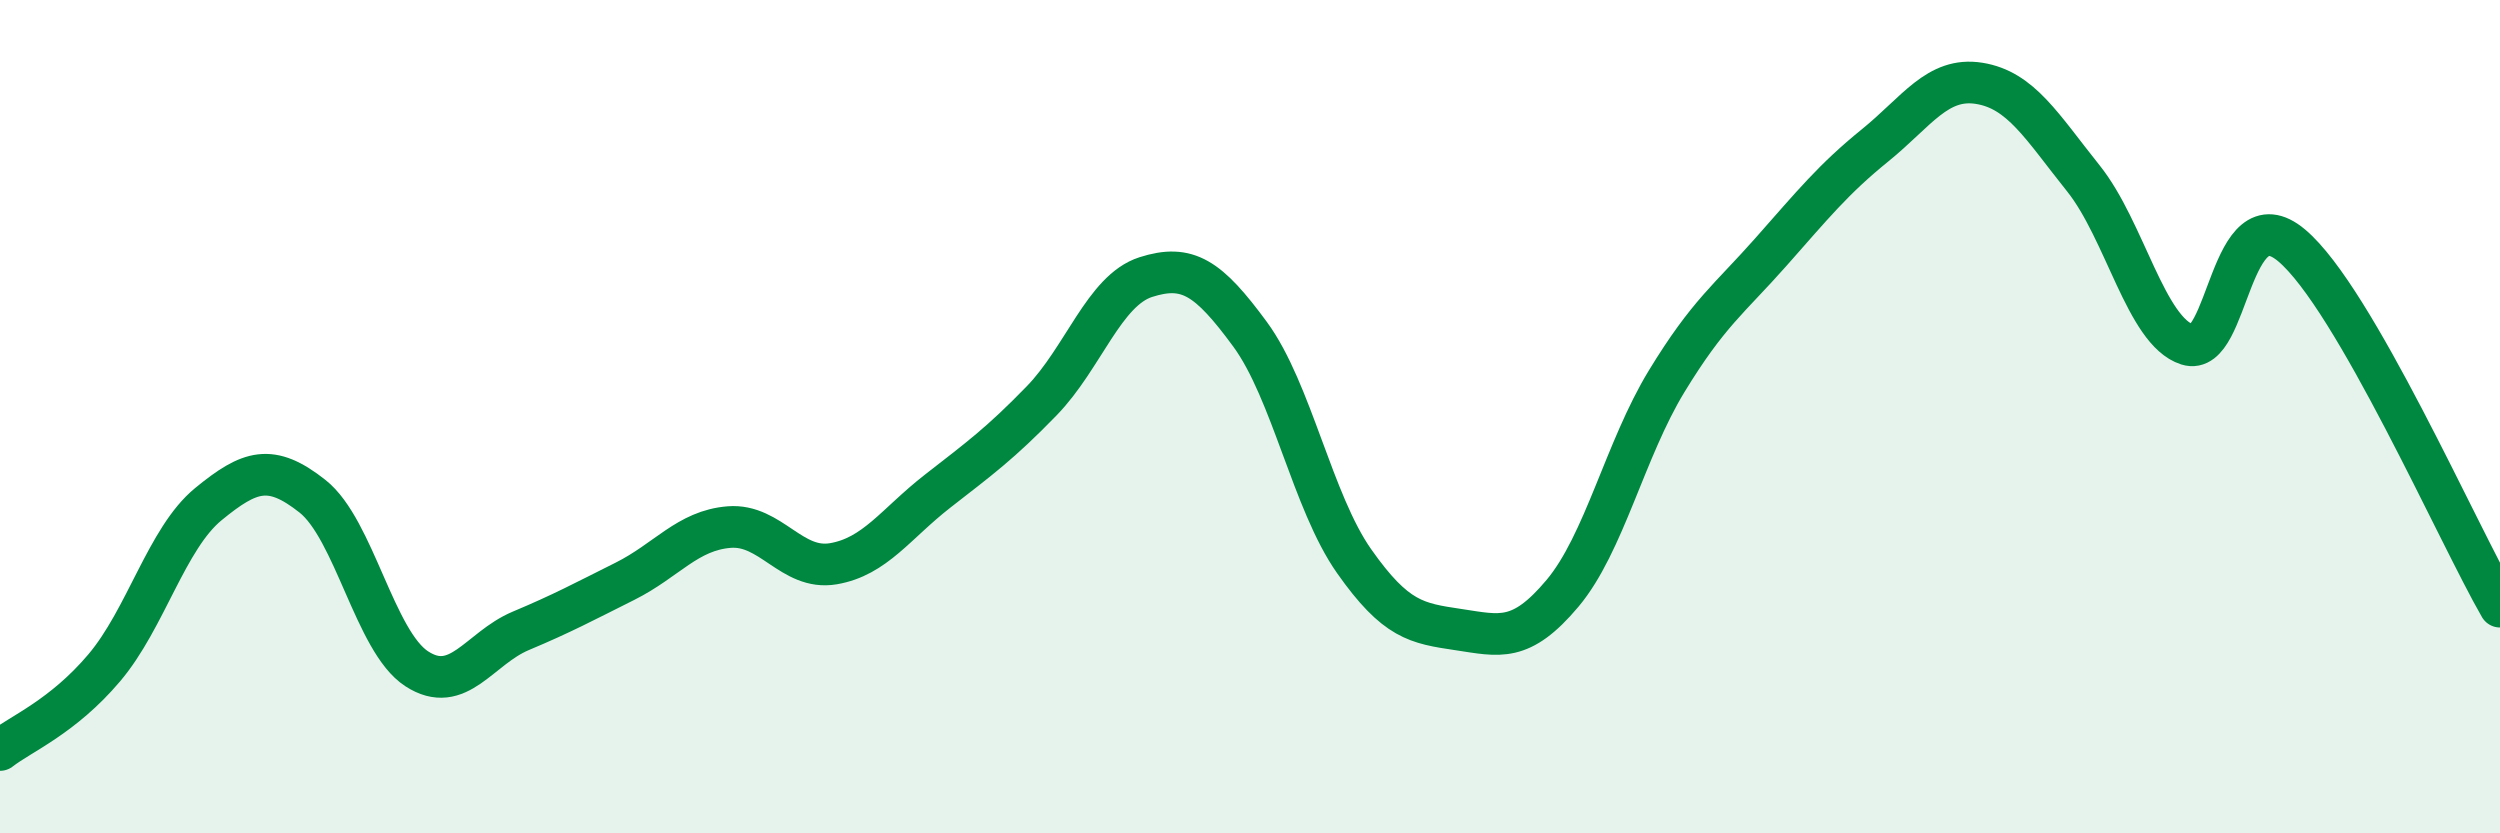
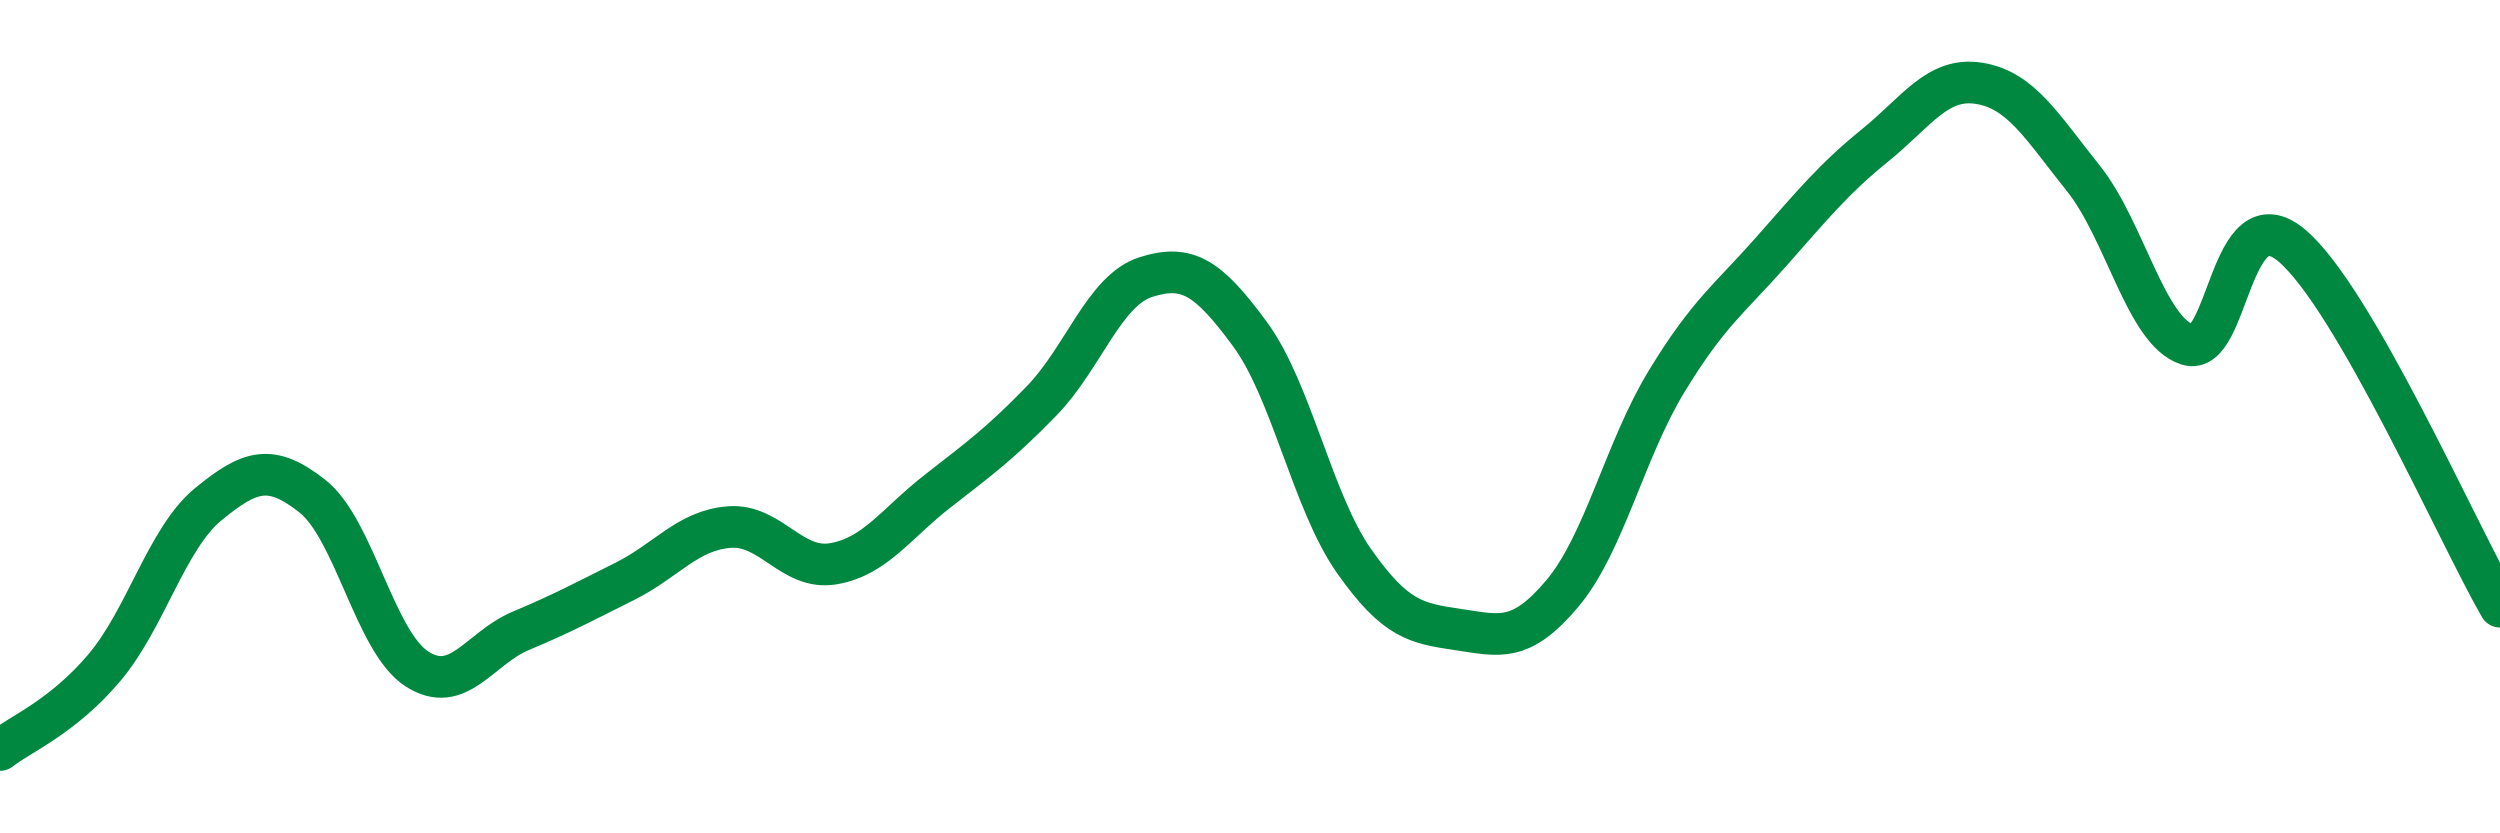
<svg xmlns="http://www.w3.org/2000/svg" width="60" height="20" viewBox="0 0 60 20">
-   <path d="M 0,18 C 0.5,17.61 1.5,17.21 2.5,16.03 C 3.5,14.85 4,12.92 5,12.1 C 6,11.28 6.5,11.12 7.5,11.91 C 8.5,12.7 9,15.4 10,16.05 C 11,16.7 11.5,15.56 12.5,15.14 C 13.5,14.72 14,14.45 15,13.95 C 16,13.45 16.5,12.73 17.5,12.65 C 18.5,12.57 19,13.7 20,13.53 C 21,13.36 21.5,12.57 22.5,11.79 C 23.5,11.01 24,10.65 25,9.62 C 26,8.59 26.5,6.97 27.5,6.65 C 28.5,6.33 29,6.66 30,8.02 C 31,9.38 31.5,12.05 32.5,13.47 C 33.5,14.89 34,14.96 35,15.11 C 36,15.26 36.5,15.43 37.5,14.24 C 38.5,13.05 39,10.79 40,9.15 C 41,7.51 41.5,7.18 42.5,6.05 C 43.5,4.92 44,4.3 45,3.49 C 46,2.68 46.5,1.84 47.5,2 C 48.5,2.16 49,3.03 50,4.28 C 51,5.53 51.5,7.95 52.5,8.27 C 53.5,8.59 53.5,4.63 55,5.89 C 56.5,7.15 59,12.83 60,14.56L60 20L0 20Z" fill="#008740" opacity="0.1" stroke-linecap="round" stroke-linejoin="round" />
  <path d="M 0,18 C 0.5,17.61 1.5,17.21 2.5,16.03 C 3.5,14.85 4,12.92 5,12.1 C 6,11.28 6.5,11.12 7.5,11.91 C 8.5,12.7 9,15.4 10,16.05 C 11,16.7 11.5,15.56 12.5,15.14 C 13.5,14.72 14,14.45 15,13.95 C 16,13.45 16.5,12.73 17.5,12.65 C 18.5,12.57 19,13.7 20,13.53 C 21,13.36 21.5,12.57 22.5,11.79 C 23.5,11.01 24,10.65 25,9.62 C 26,8.59 26.5,6.97 27.5,6.65 C 28.5,6.33 29,6.66 30,8.02 C 31,9.38 31.5,12.05 32.5,13.47 C 33.5,14.89 34,14.96 35,15.11 C 36,15.26 36.5,15.43 37.5,14.24 C 38.5,13.05 39,10.79 40,9.15 C 41,7.51 41.5,7.18 42.5,6.05 C 43.5,4.92 44,4.3 45,3.49 C 46,2.68 46.5,1.84 47.5,2 C 48.5,2.16 49,3.03 50,4.28 C 51,5.53 51.5,7.95 52.5,8.27 C 53.5,8.59 53.5,4.63 55,5.89 C 56.5,7.15 59,12.83 60,14.56" stroke="#008740" stroke-width="1" fill="none" stroke-linecap="round" stroke-linejoin="round" />
</svg>